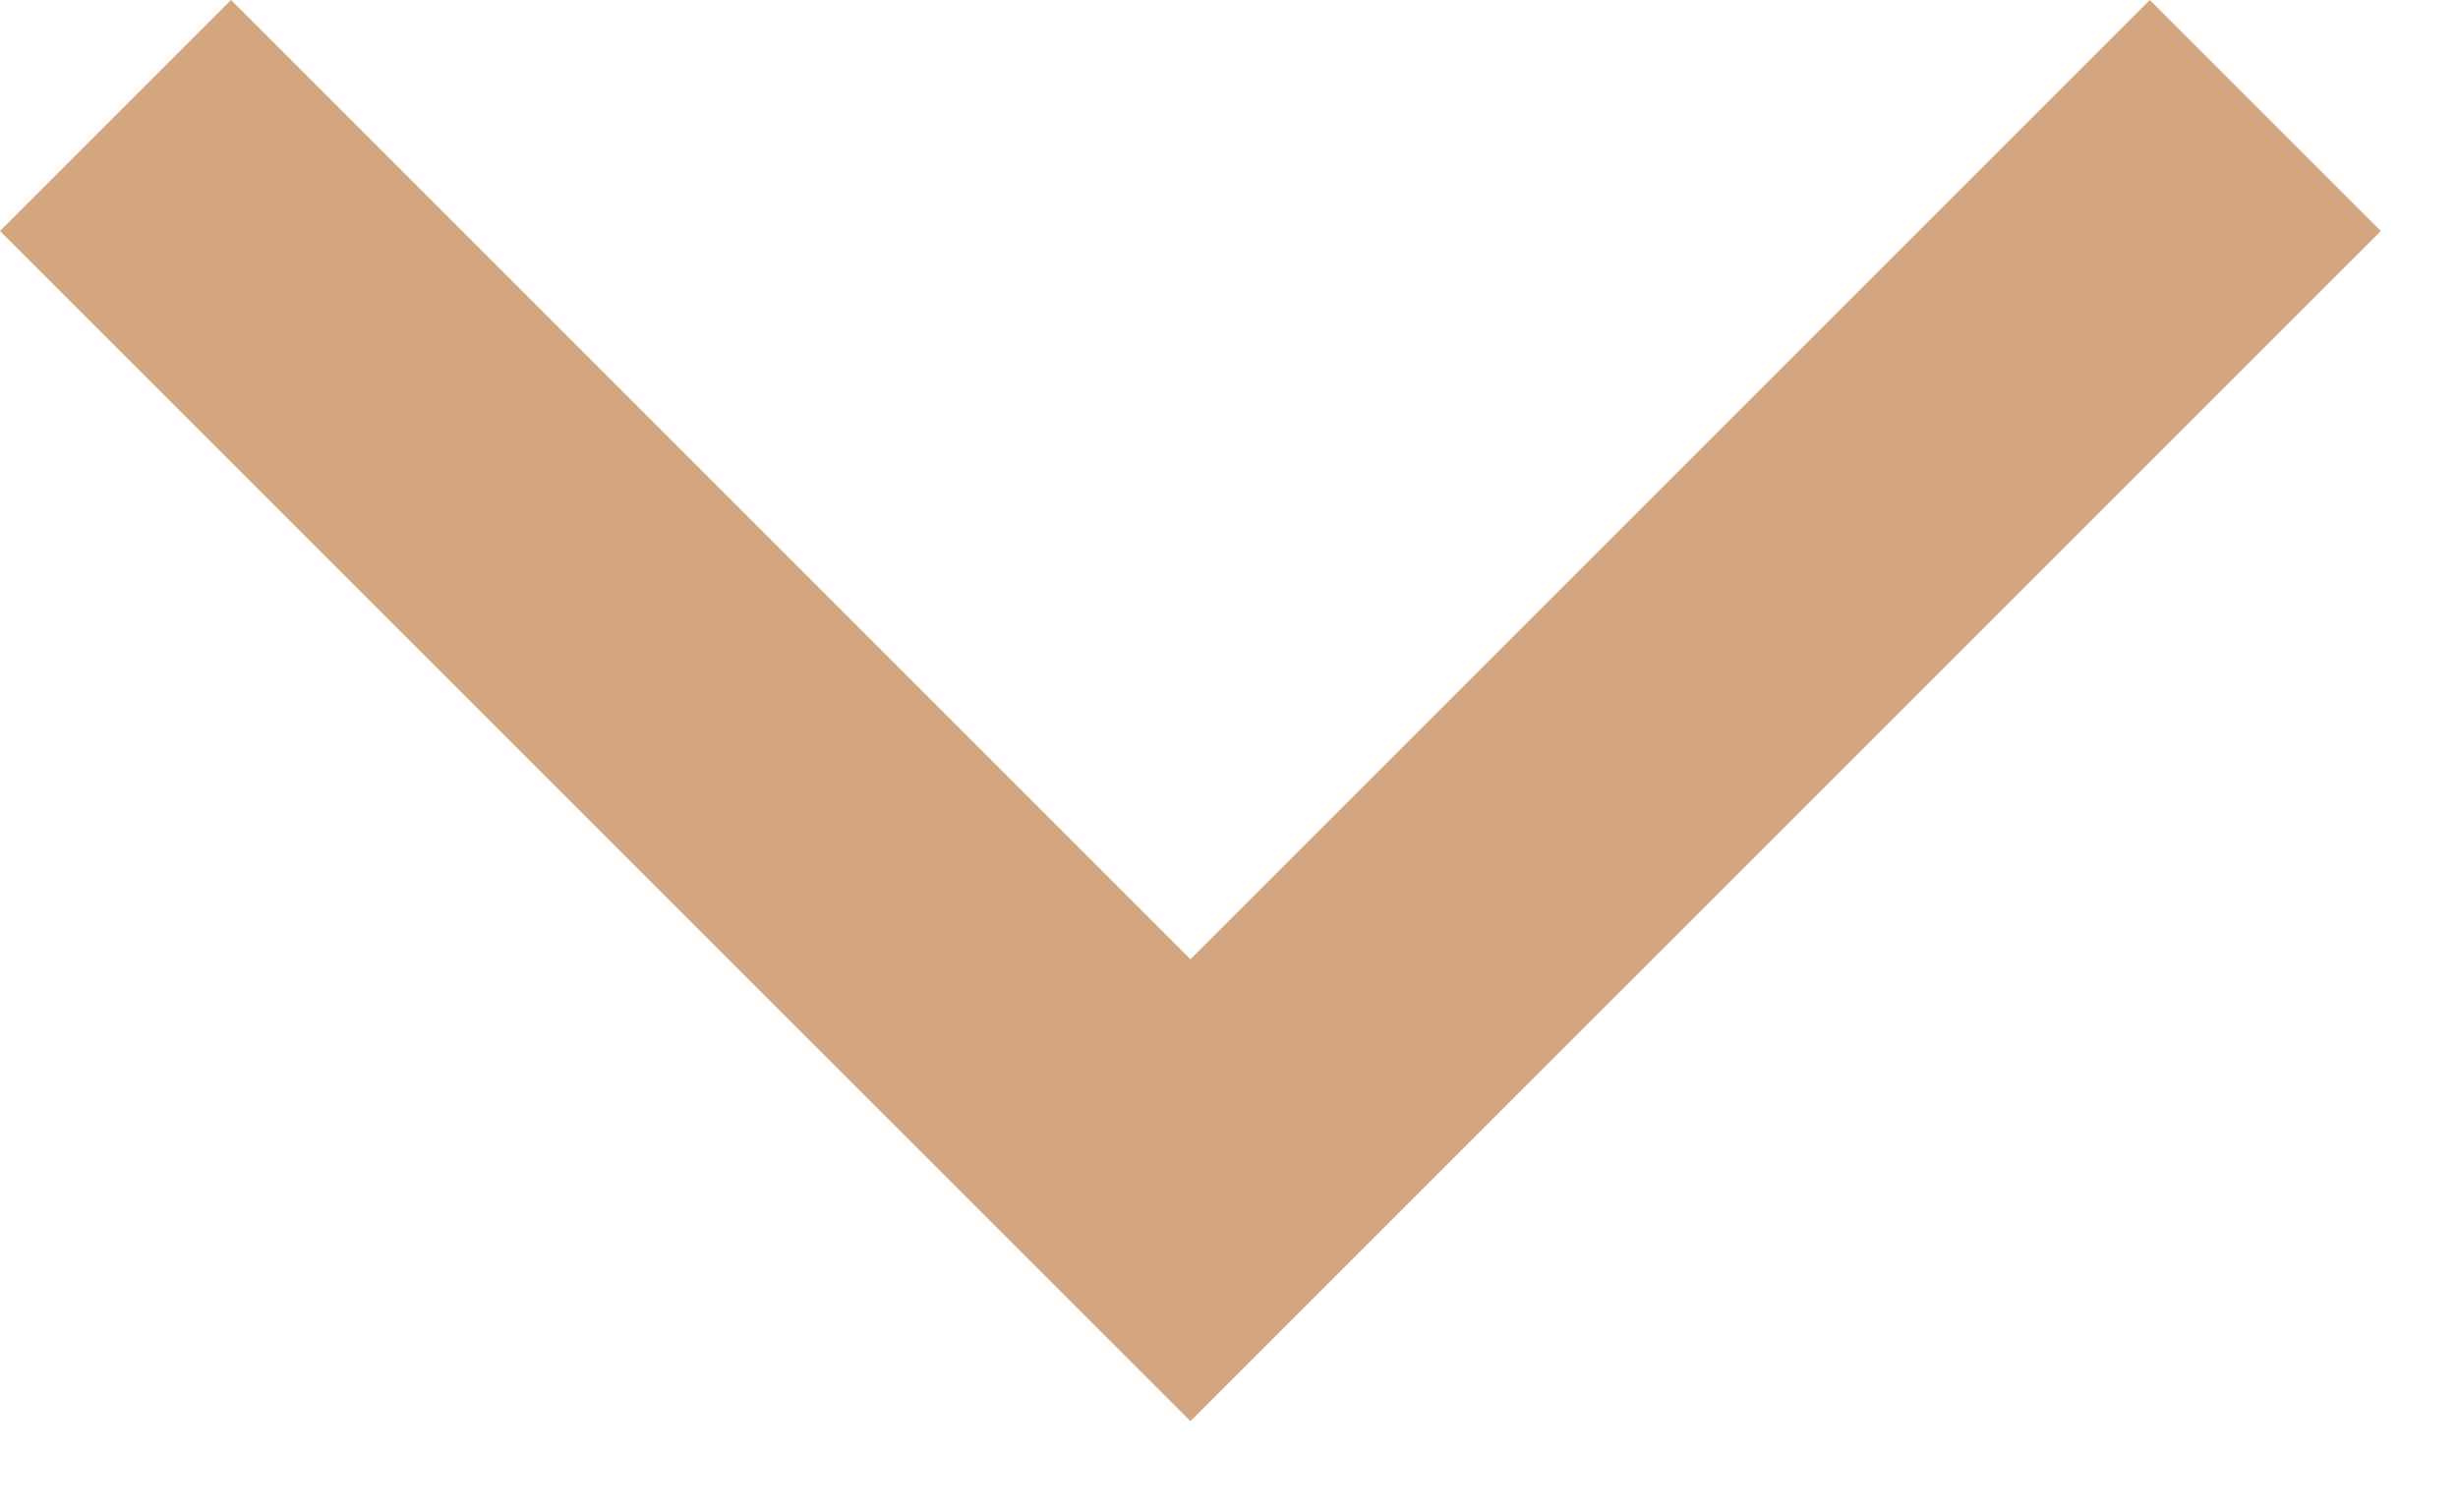
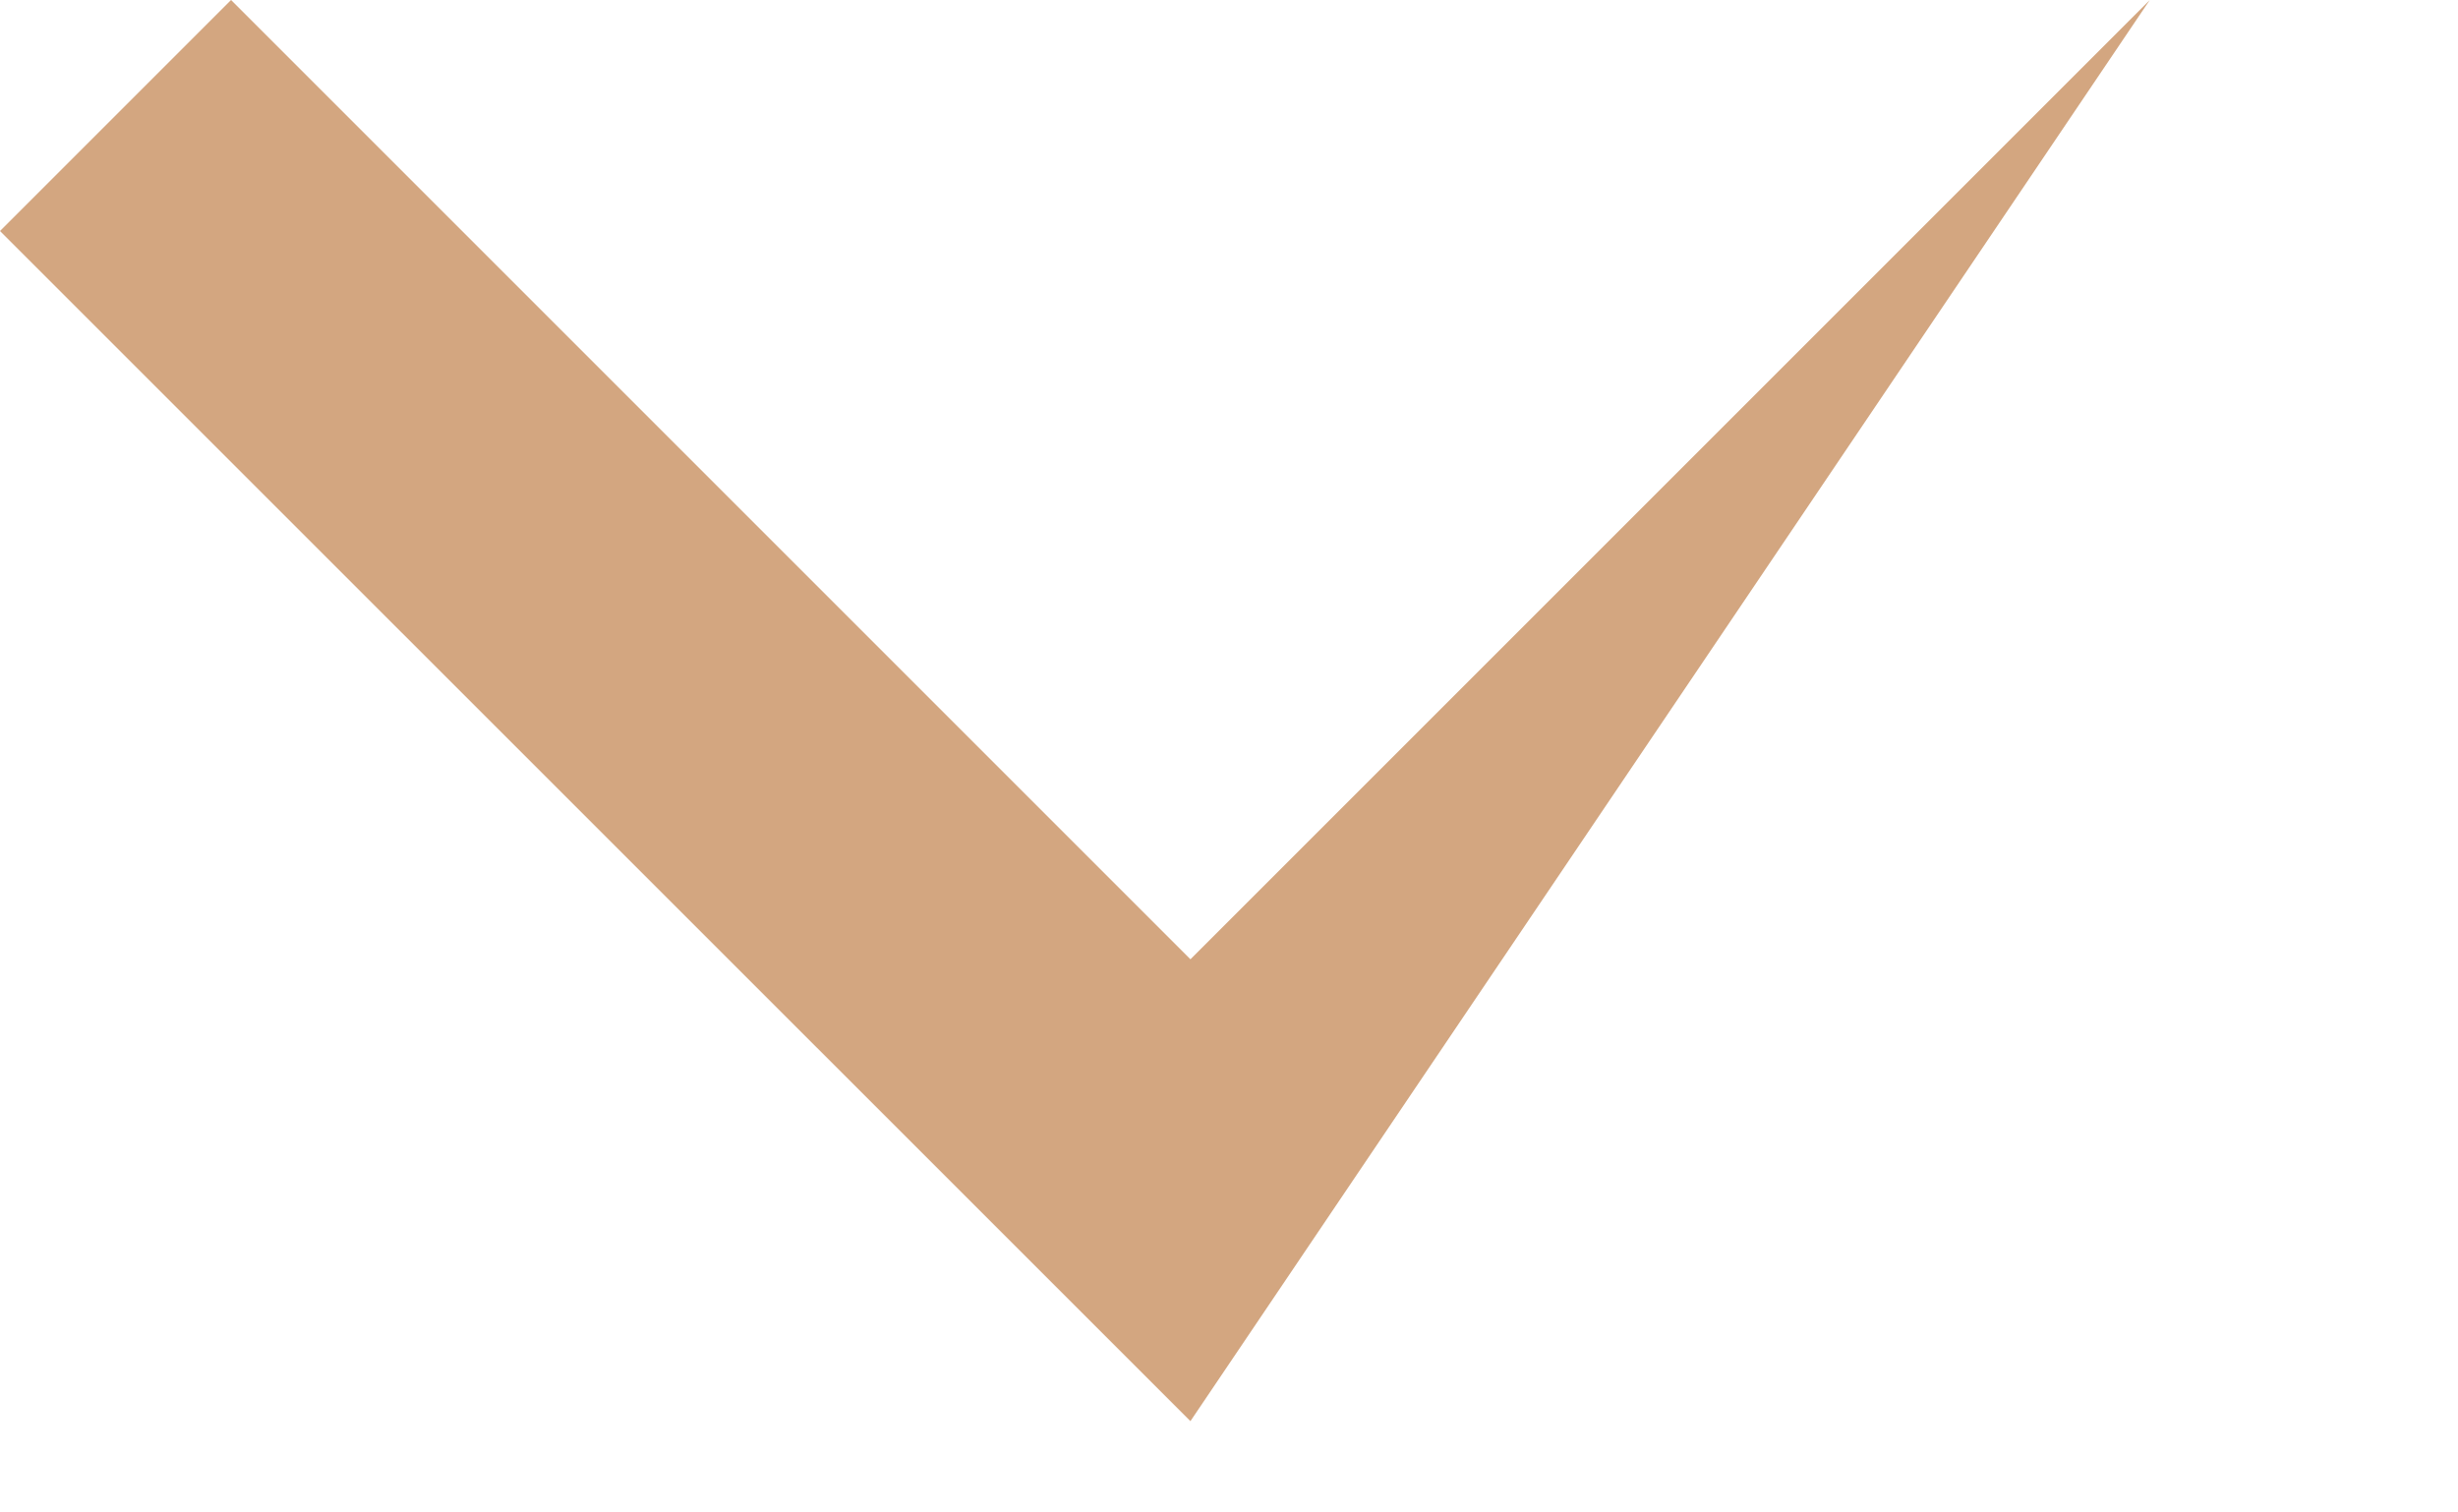
<svg xmlns="http://www.w3.org/2000/svg" width="13" height="8" viewBox="0 0 13 8" fill="none">
-   <path fill-rule="evenodd" clip-rule="evenodd" d="M1.222 0L0 1.222L6.296 7.517L12.592 1.222L11.37 0L6.296 5.074L1.222 0Z" fill="#D3A680" />
+   <path fill-rule="evenodd" clip-rule="evenodd" d="M1.222 0L0 1.222L6.296 7.517L11.37 0L6.296 5.074L1.222 0Z" fill="#D3A680" />
</svg>